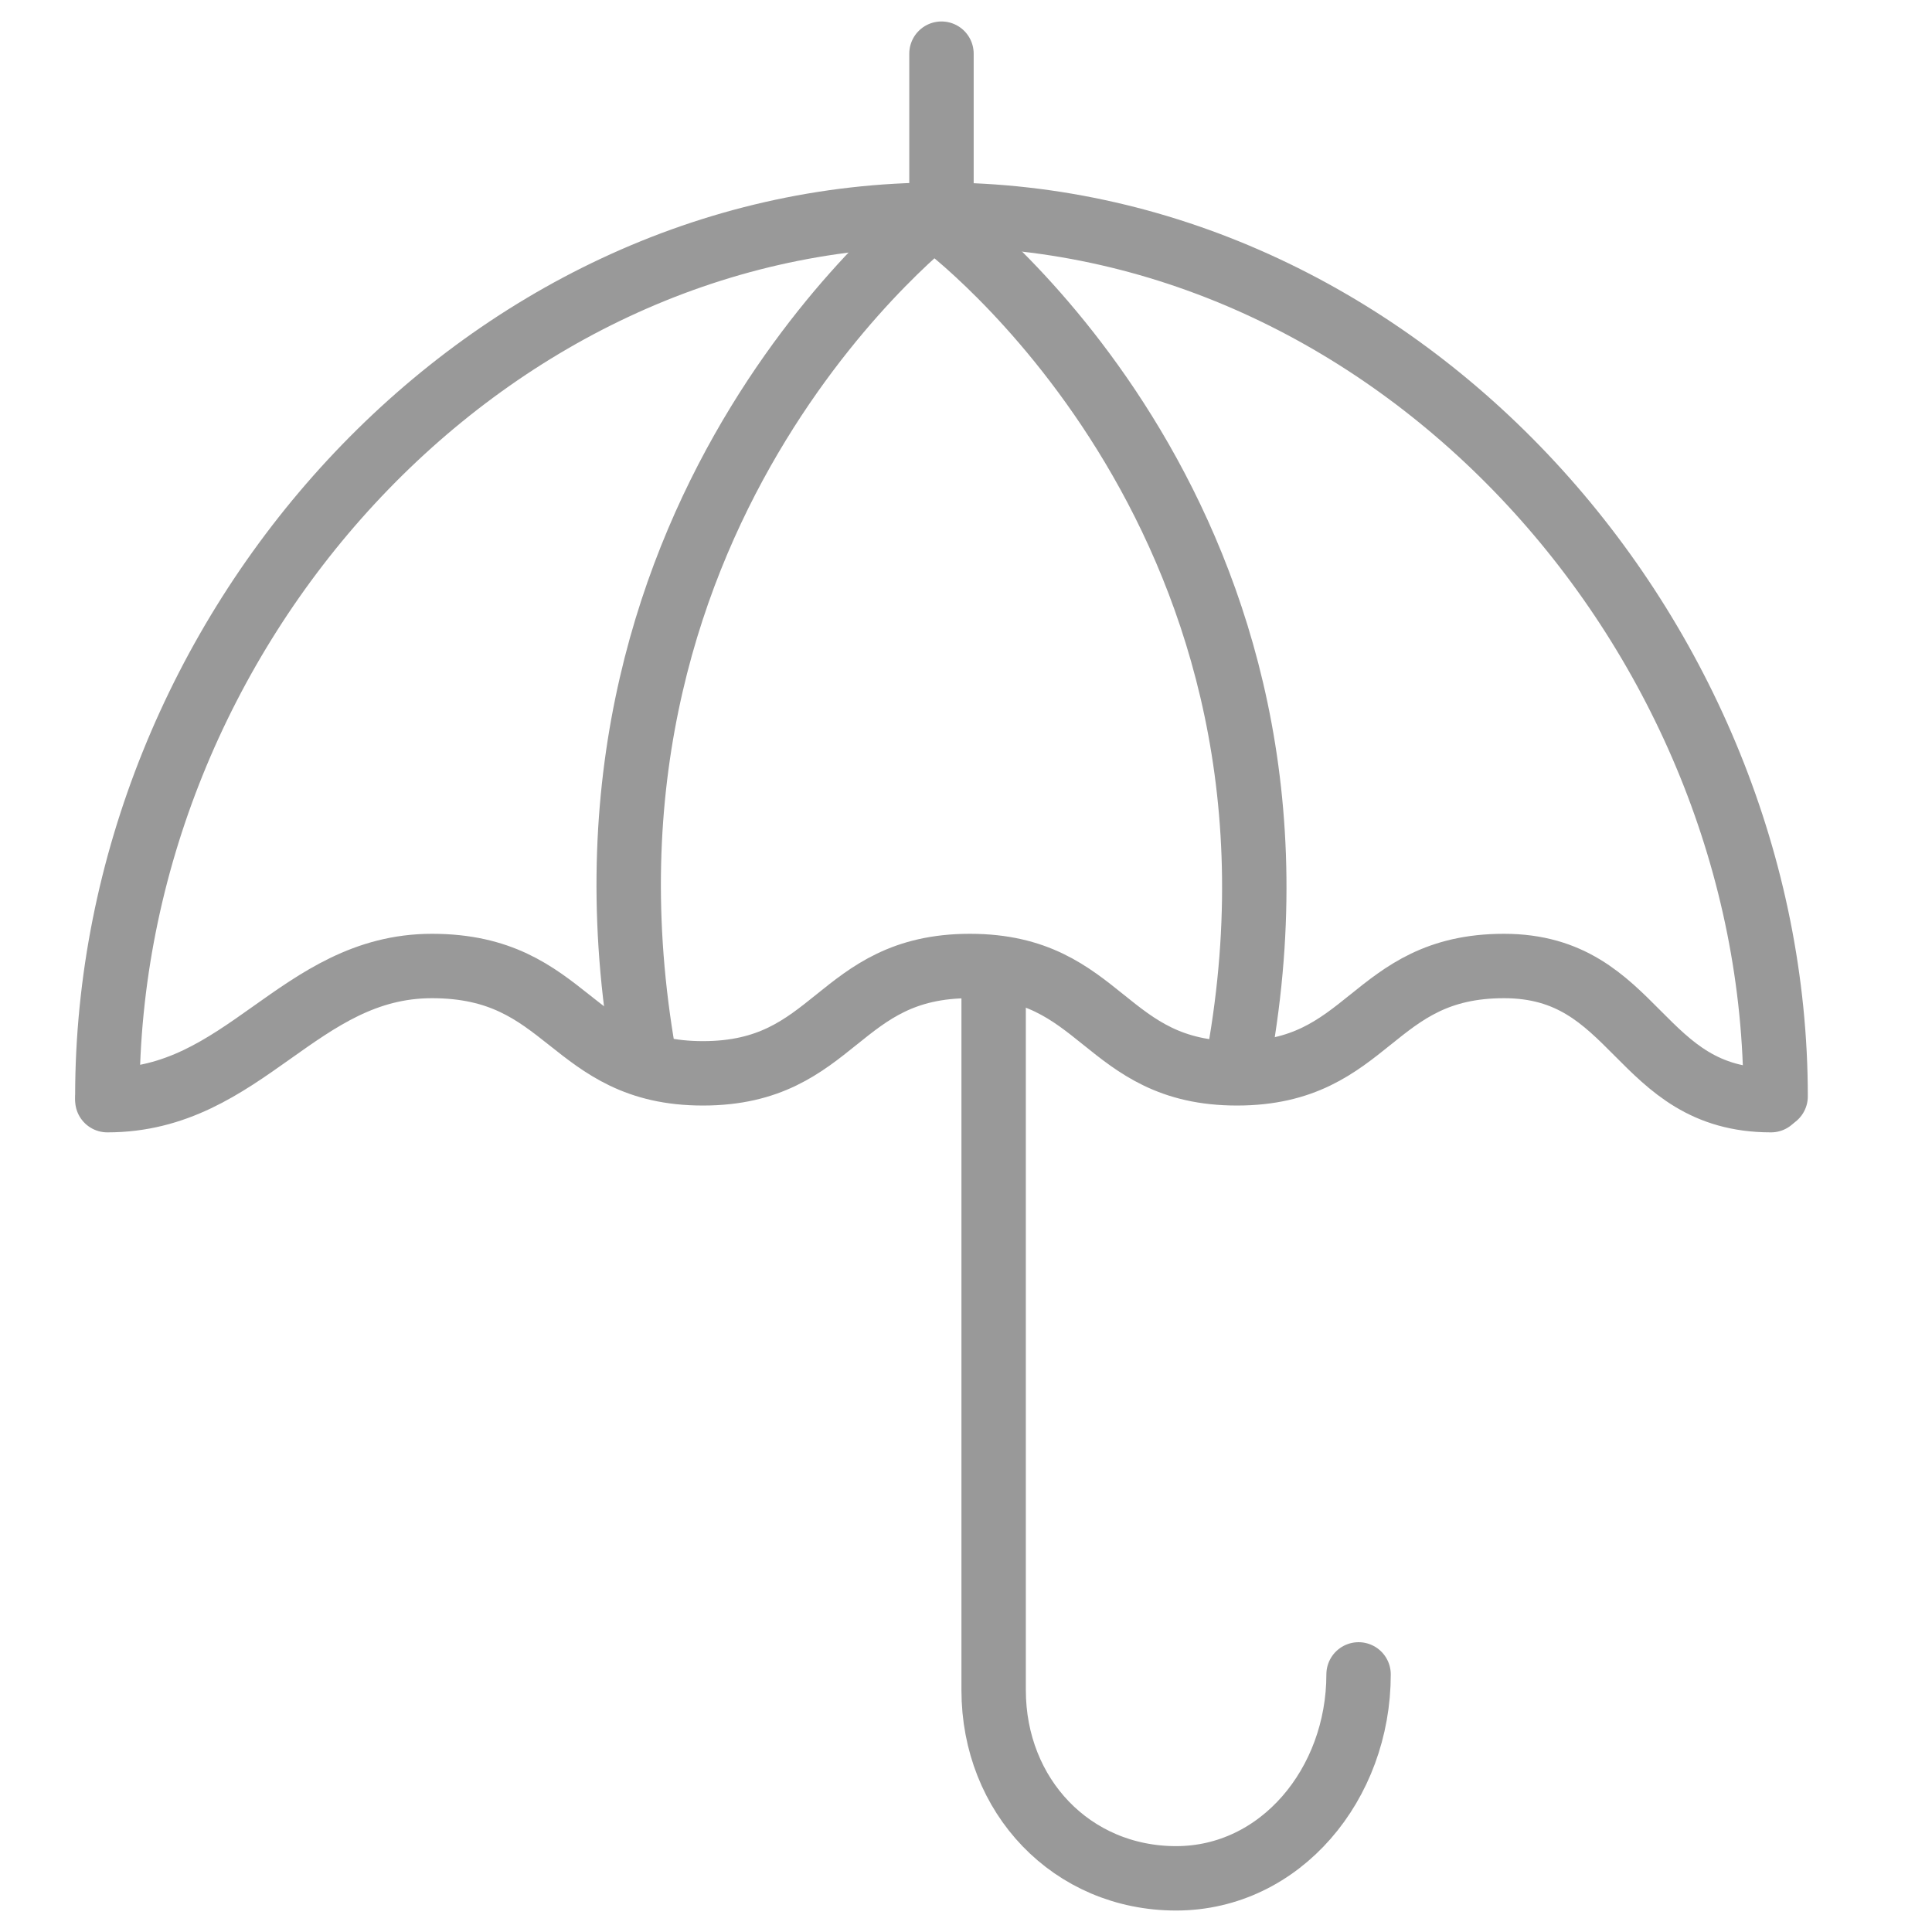
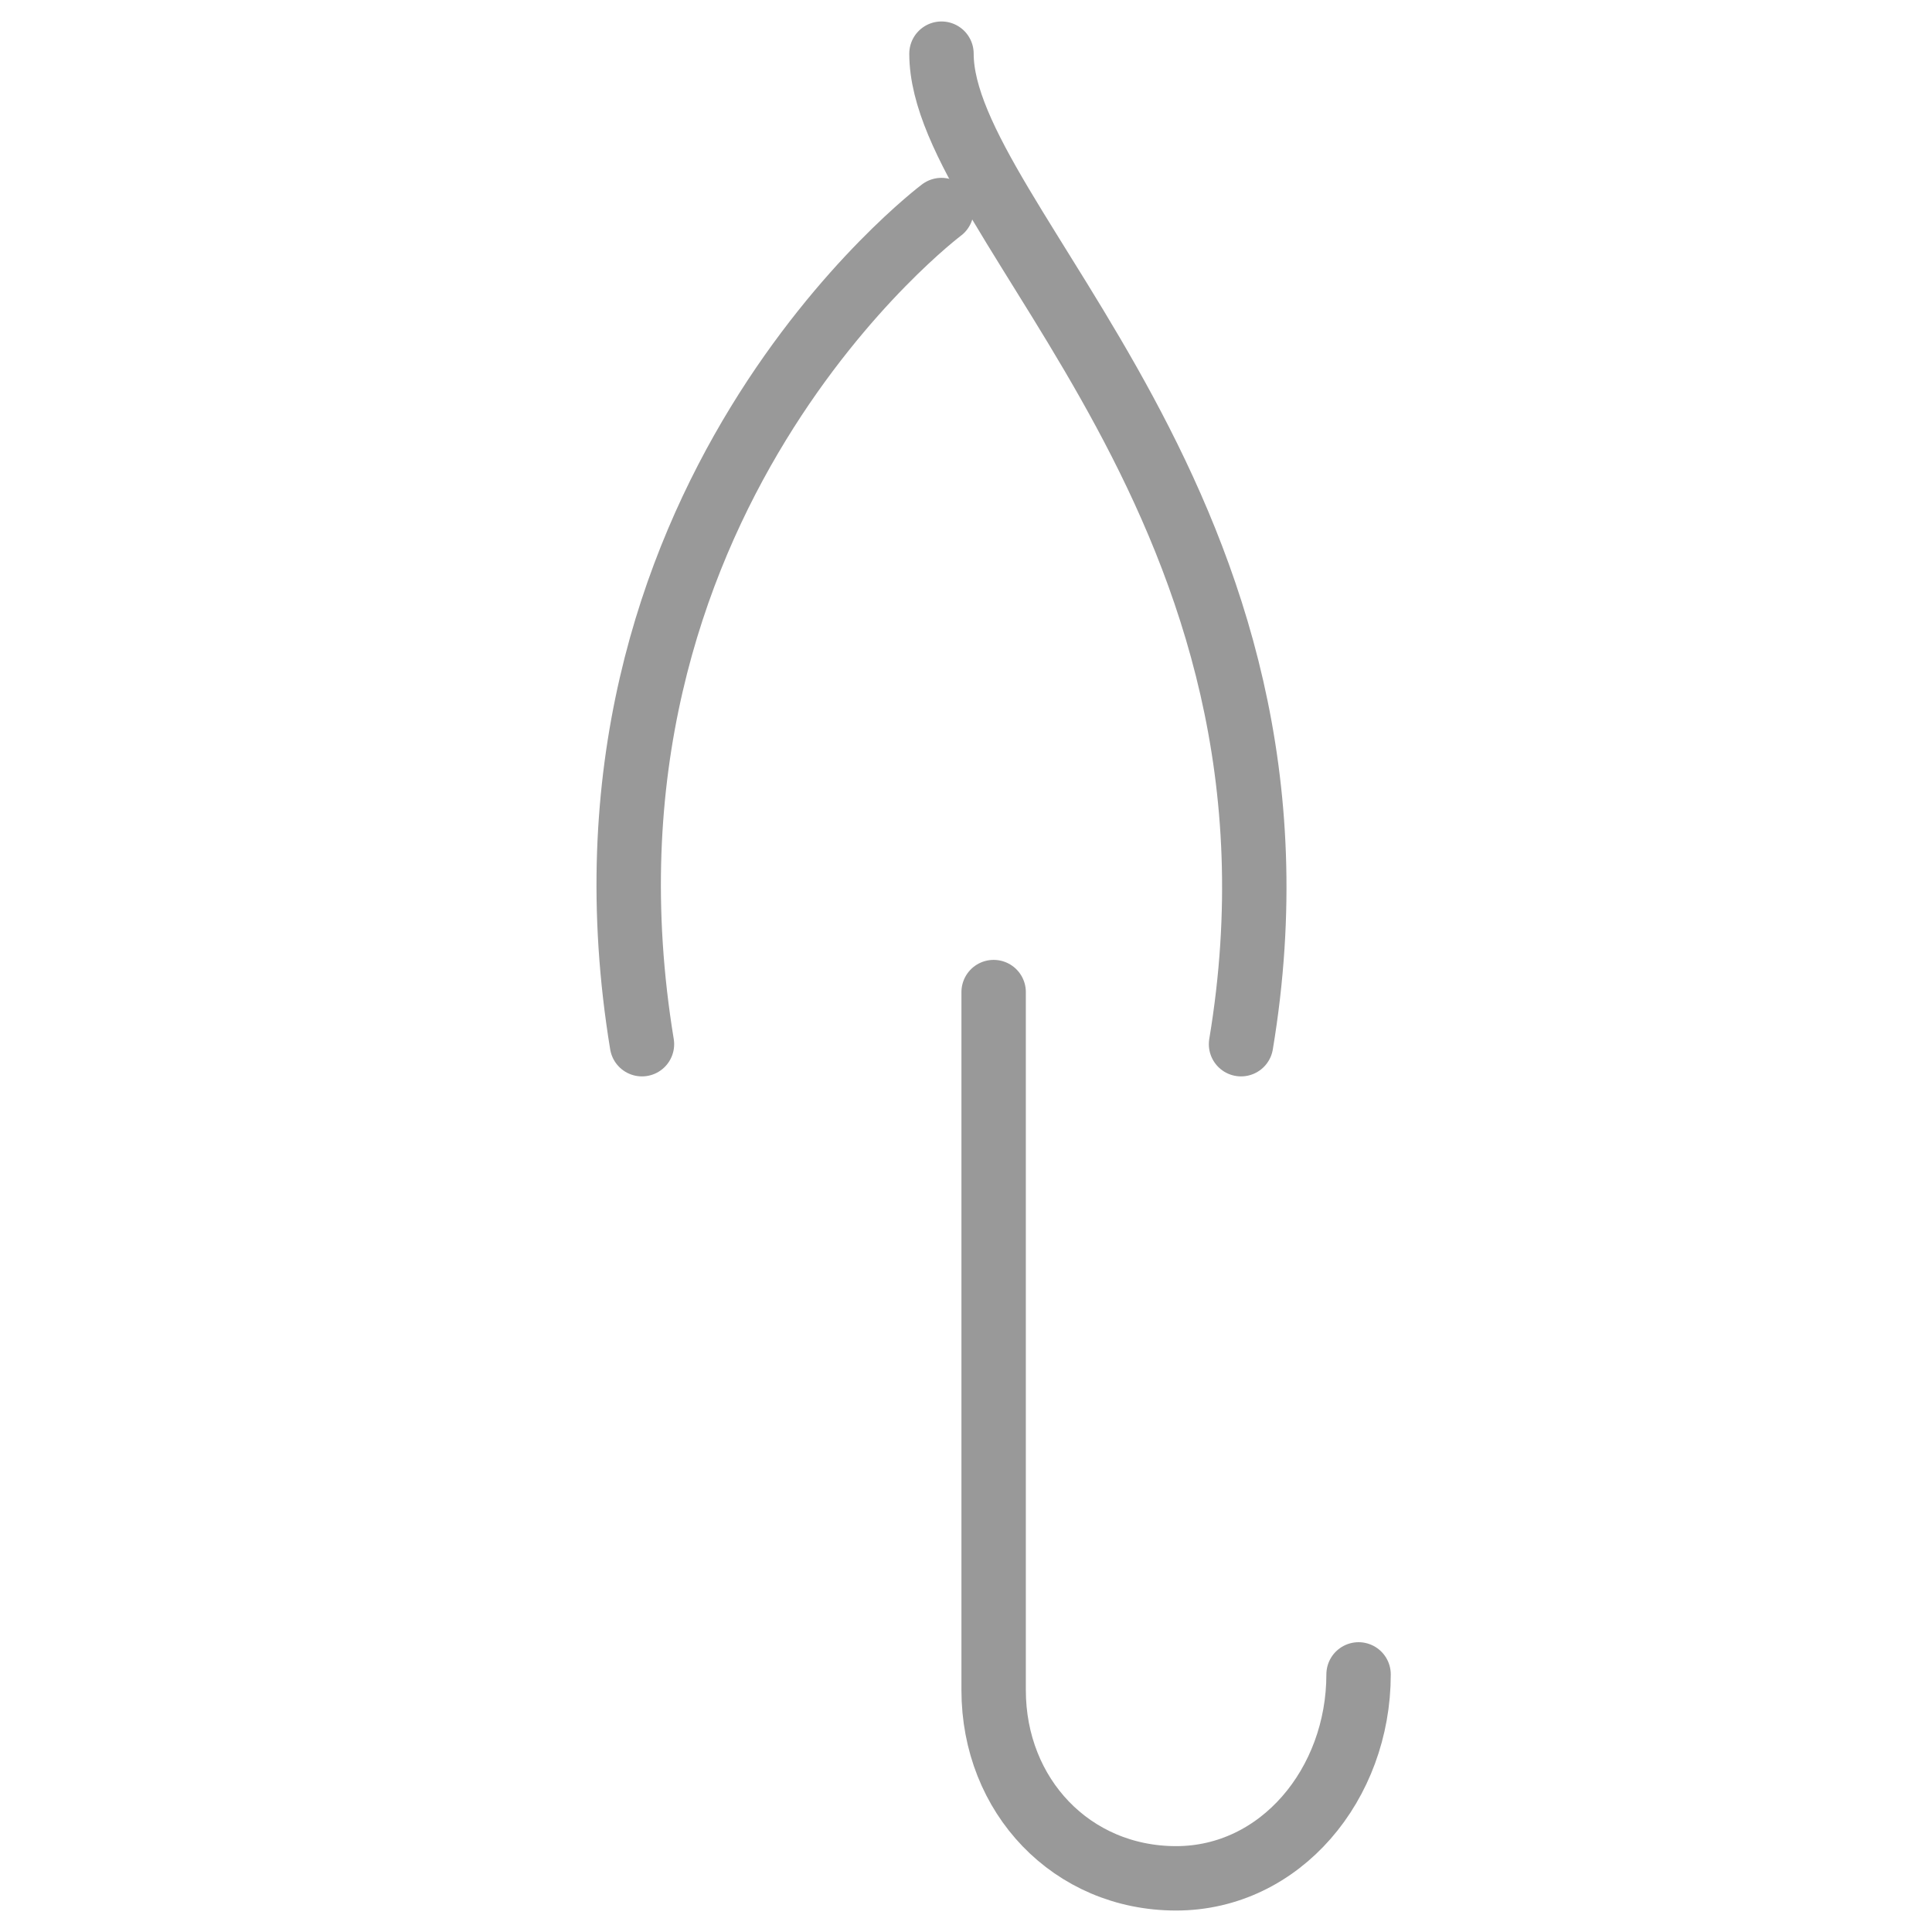
<svg xmlns="http://www.w3.org/2000/svg" width="36" height="36" viewBox="0 0 36 36" fill="none">
-   <path d="M2 20.429C2 11.802 8.948 4 17.5 4C26.127 4 33.086 11.876 33.086 20.429" stroke="#999999" stroke-width="1.2" stroke-linecap="round" stroke-linejoin="round" />
-   <path d="M33 20.5C30.512 20.5 30.512 18 28.025 18C25.537 18 25.537 20 23.049 20C20.561 20 20.561 18 18.073 18C15.586 18 15.586 20 13.098 20C10.61 20 10.61 18 8.049 18C5.561 18 4.561 20.5 2 20.5" stroke="#999999" stroke-width="1.2" stroke-linecap="round" stroke-linejoin="round" />
  <path d="M17.543 3.914C17.543 3.914 10.302 9.343 11.962 19.457" stroke="#999999" stroke-width="1.2" stroke-linecap="round" stroke-linejoin="round" />
-   <path d="M17.543 1V4.149C17.543 4.149 24.784 9.496 23.125 19.457" stroke="#999999" stroke-width="1.2" stroke-linecap="round" stroke-linejoin="round" />
+   <path d="M17.543 1C17.543 4.149 24.784 9.496 23.125 19.457" stroke="#999999" stroke-width="1.2" stroke-linecap="round" stroke-linejoin="round" />
  <path d="M25.315 31.2C25.315 33.246 23.858 35 21.915 35V35C19.972 35 18.515 33.466 18.515 31.493V18.486" stroke="#999999" stroke-width="1.2" stroke-linecap="round" stroke-linejoin="round" />
</svg>